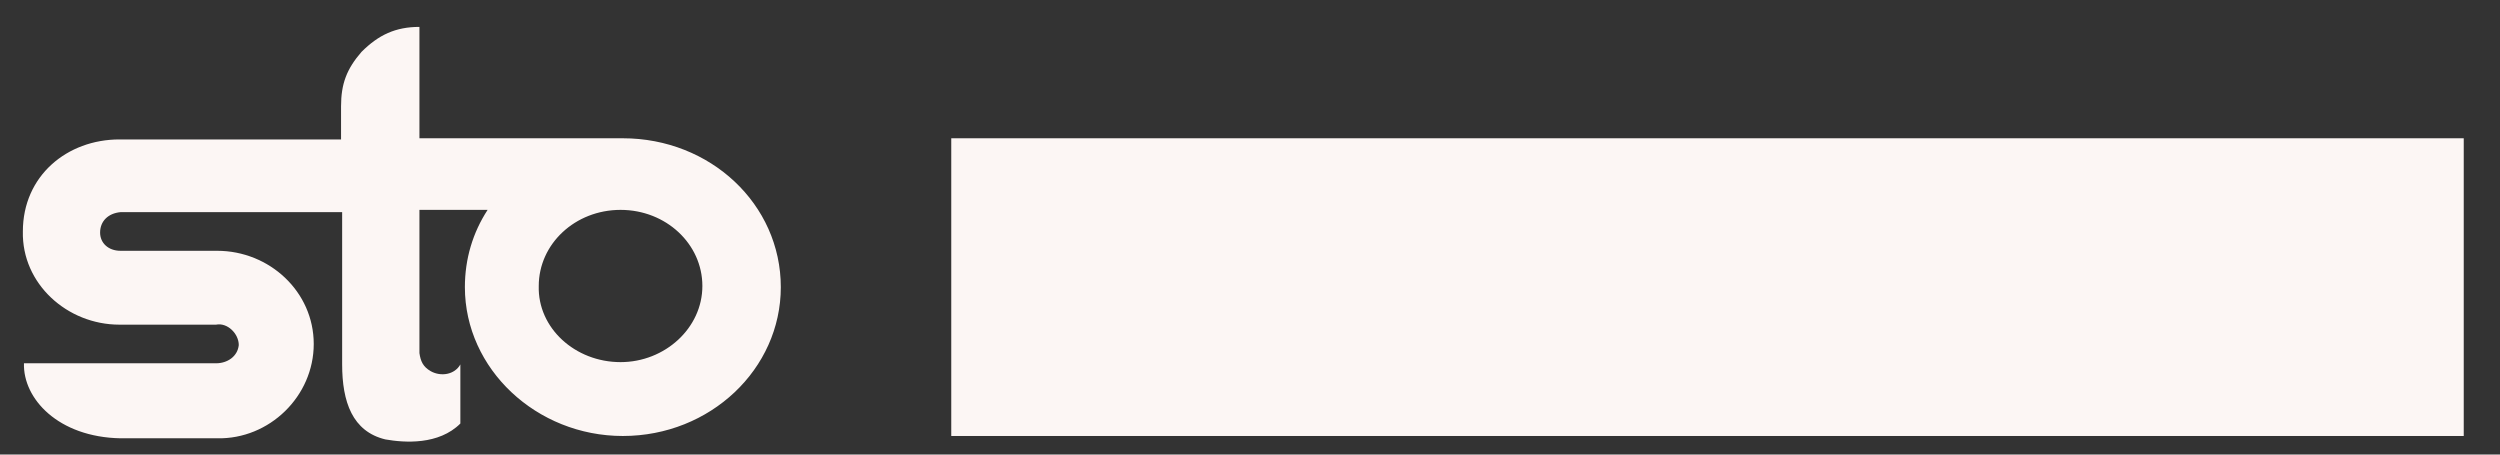
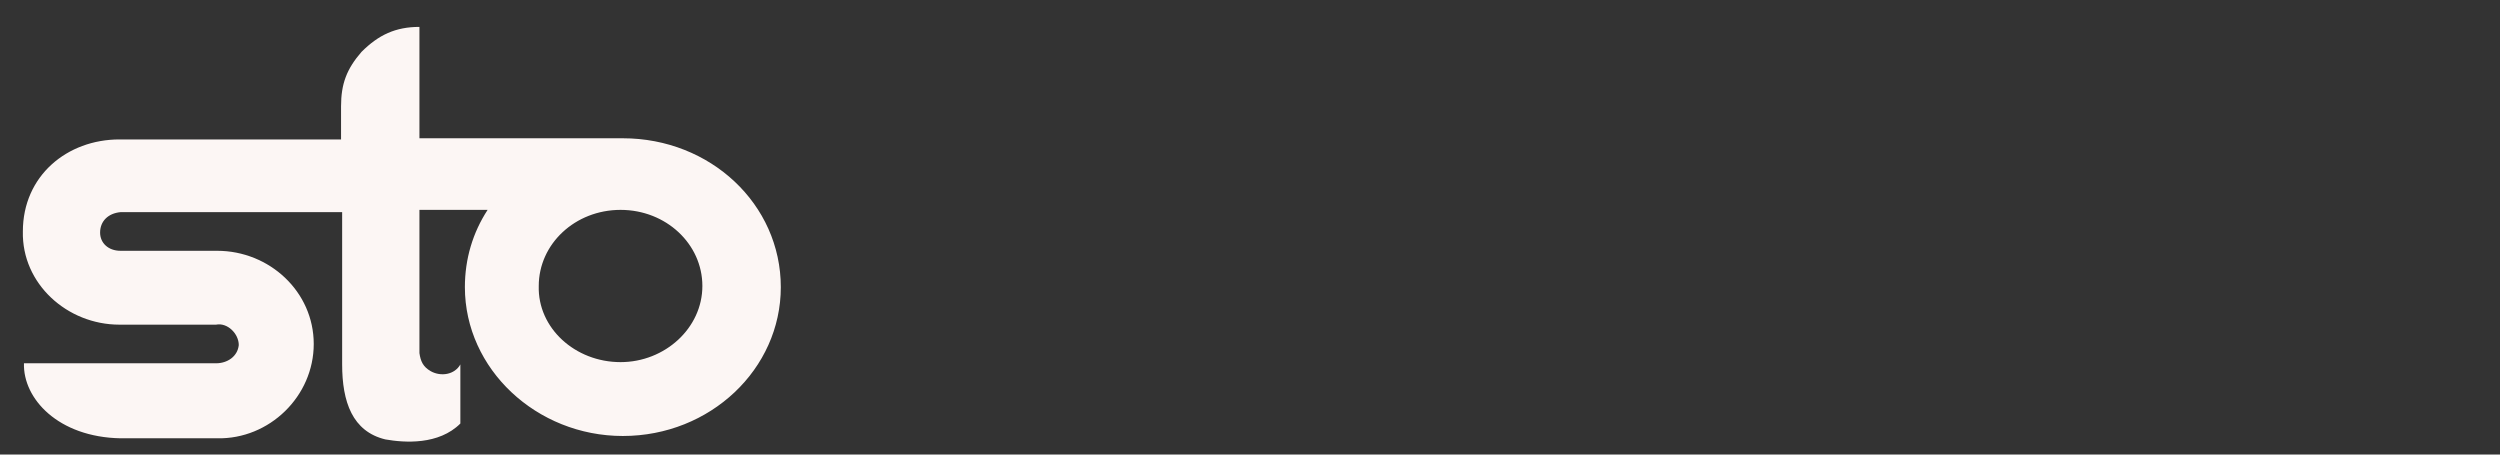
<svg xmlns="http://www.w3.org/2000/svg" width="220px" height="40px" viewBox="0 0 220 40" version="1.1">
  <rect x="0" y="0" width="220" height="40" fill="#333333" stroke="none" />
  <g id="surface1">
    <path style=" stroke:none;fill-rule:nonzero;fill:rgb(98.824%,96.471%,95.686%);fill-opacity:1;" d="M 36.91 2.367 C 34.809 2.367 33.309 3.07 31.809 4.57 C 30.512 6.07 30.012 7.367 30.012 9.367 L 30.012 12.27 L 10.512 12.27 C 5.91 12.27 2.012 15.469 2.012 20.367 C 1.91 24.969 5.91 28.57 10.512 28.57 L 19.012 28.57 C 20.012 28.367 21.012 29.367 21.012 30.367 C 20.91 31.367 20.012 31.969 19.012 31.969 L 2.109 31.969 C 2.012 35.07 5.109 38.469 10.609 38.57 C 13.91 38.57 15.609 38.57 19.109 38.57 C 23.711 38.668 27.609 34.867 27.609 30.27 C 27.609 25.668 23.711 22.07 19.109 22.07 L 10.609 22.07 C 9.512 22.07 8.809 21.367 8.809 20.469 C 8.809 19.469 9.512 18.77 10.609 18.668 L 30.109 18.668 L 30.109 32.07 C 30.109 35.367 31.012 37.969 33.91 38.668 C 35.609 38.969 38.609 39.168 40.512 37.27 L 40.512 32.07 C 40.012 32.969 38.809 33.168 37.91 32.668 C 37.211 32.27 37.012 31.77 36.91 31.07 L 36.91 18.469 L 42.91 18.469 C 41.609 20.469 40.91 22.77 40.91 25.27 C 40.91 32.469 47.211 38.367 54.809 38.367 C 62.512 38.367 68.711 32.469 68.711 25.27 C 68.711 17.969 62.512 12.168 54.809 12.168 L 36.91 12.168 Z M 54.609 18.469 C 58.609 18.469 61.809 21.469 61.809 25.168 C 61.809 28.867 58.512 31.867 54.609 31.867 C 50.609 31.867 47.309 28.867 47.41 25.168 C 47.41 21.469 50.609 18.469 54.609 18.469 Z M 54.609 18.469 " />
-     <path style=" stroke:none;fill-rule:nonzero;fill:rgb(98.824%,96.471%,95.686%);fill-opacity:1;" d="M 216.809 38.367 L 83.711 38.367 L 83.711 12.168 L 216.809 12.168 Z M 216.809 38.367 " />
  </g>
</svg>